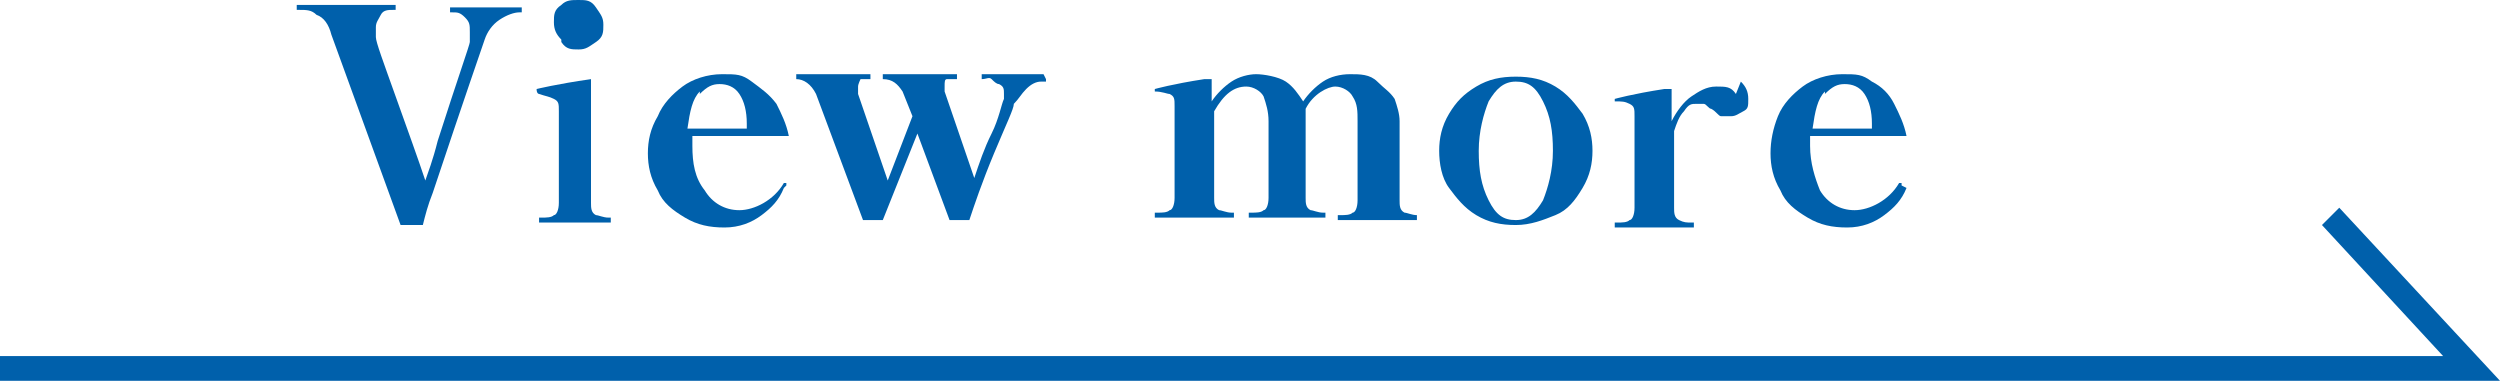
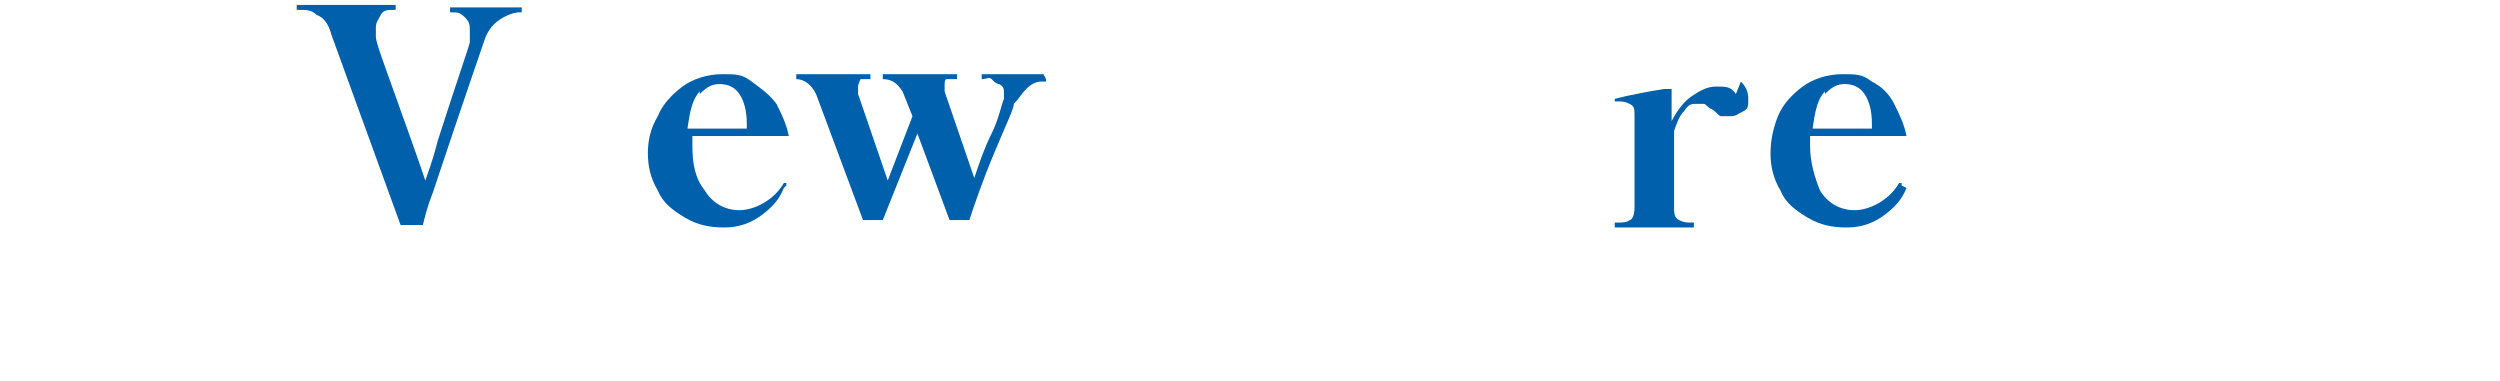
<svg xmlns="http://www.w3.org/2000/svg" id="_レイヤー_2" data-name=" レイヤー 2" version="1.1" viewBox="0 0 101.1 15.4">
  <defs>
    <style>
      .cls-1 {
        fill: #0060ab;
        stroke-width: 0px;
      }
    </style>
  </defs>
  <g id="_レイヤー_1-2" data-name=" レイヤー 1-2">
    <path class="cls-1" d="M16.2,9.1l-2.8-7.7c-.1-.4-.3-.7-.6-.8-.2-.2-.4-.2-.7-.2h-.1c0,0,0,0,0-.1s0-.1,0-.1h4c0,0,0,0,0,.1s0,.1,0,.1h-.1c-.2,0-.4,0-.5.2s-.2.3-.2.5,0,.2,0,.4c0,.2.3,1,.8,2.4.5,1.4.9,2.5,1.2,3.4.1-.3.3-.8.5-1.6.8-2.5,1.3-3.9,1.3-4,0-.1,0-.2,0-.4,0-.3,0-.4-.2-.6s-.3-.2-.5-.2h-.1c0,0,0,0,0-.1s0-.1,0-.1h2.9c0,0,0,0,0,.1s0,.1,0,.1h-.1c-.2,0-.5.1-.8.3-.3.2-.5.5-.6.8-.1.3-.8,2.3-2.1,6.2-.2.5-.3.9-.4,1.3,0,0,0,0-.1,0h-.7c0,0,0,0-.1,0h0Z" />
-     <path class="cls-1" d="M21.8,9c0,0,0,0,0-.1s0-.1,0-.1h.1c.2,0,.4,0,.5-.1.1,0,.2-.2.2-.5v-3.7c0-.3,0-.4-.2-.5s-.3-.1-.6-.2c0,0-.1,0-.1-.2s0,0,0,0c0,0,.8-.2,2.2-.4h0c0,0,0,0,0,0v5c0,.2,0,.4.2.5.1,0,.3.1.5.1h.1c0,0,0,0,0,.1s0,.1,0,.1h-3.3,0ZM22.7,1.6c-.2-.2-.3-.4-.3-.7s0-.5.3-.7C22.9,0,23.1,0,23.4,0s.5,0,.7.3.3.4.3.7,0,.5-.3.7-.4.3-.7.3-.5,0-.7-.3Z" />
    <path class="cls-1" d="M31.7,7.6h0c-.2.5-.5.8-.9,1.1-.4.3-.9.5-1.5.5s-1.1-.1-1.6-.4c-.5-.3-.9-.6-1.1-1.1-.3-.5-.4-1-.4-1.5s.1-1,.4-1.5c.2-.5.6-.9,1-1.2s1-.5,1.6-.5.8,0,1.2.3.7.5,1,.9c.2.4.4.8.5,1.3h0c0,0,0,0,0,0h-3.9c0,0,0,.2,0,.4,0,.7.1,1.3.5,1.8.3.5.8.8,1.4.8s1.4-.4,1.8-1.1c0,0,0,0,.1,0s0,0,0,0c0,0,0,0,0,.1h0ZM28.3,3.7c-.3.3-.4.8-.5,1.5h2.4v-.2c0-.5-.1-.9-.3-1.2-.2-.3-.5-.4-.8-.4s-.5.1-.8.4Z" />
    <path class="cls-1" d="M42.3,3.2c0,0,0,0,0,.1s0,0,0,0c0,0,0,0-.2,0-.2,0-.4.1-.6.3s-.3.4-.5.6c0,.2-.3.8-.8,2s-.8,2.1-1,2.7c0,0,0,0-.1,0h-.6c0,0,0,0-.1,0l-1.3-3.5-1.4,3.5s0,0-.1,0h-.6c0,0,0,0-.1,0l-1.9-5.1c-.2-.4-.5-.6-.8-.6,0,0,0,0,0-.1s0-.1,0-.1h3c0,0,0,0,0,.1s0,.1,0,.1c-.2,0-.3,0-.4,0,0,0-.1.2-.1.3s0,.2,0,.3l1.2,3.5,1-2.6-.4-1c-.2-.3-.4-.5-.8-.5,0,0,0,0,0-.1s0-.1,0-.1h3c0,0,0,0,0,.1s0,.1,0,.1c-.2,0-.3,0-.4,0s-.1.1-.1.3,0,.1,0,.2l1.2,3.5c.2-.6.4-1.2.7-1.8s.4-1.2.5-1.4c0-.1,0-.2,0-.2,0-.2,0-.3-.2-.4-.1,0-.2-.1-.3-.2s-.2,0-.4,0c0,0,0,0,0-.1s0-.1,0-.1h2.5Z" />
-     <path class="cls-1" d="M57.3,8.7c0,0,0,0,0,.1s0,.1,0,.1h-3.2c0,0,0,0,0-.1s0-.1,0-.1h.1c.2,0,.4,0,.5-.1.1,0,.2-.2.2-.5v-2c0-.5,0-.9,0-1.2,0-.4,0-.7-.2-1-.1-.2-.4-.4-.7-.4s-.9.3-1.2.9c0,.1,0,.2,0,.4v3.2c0,.2,0,.4.2.5.1,0,.3.1.5.1h.1c0,0,0,0,0,.1s0,.1,0,.1h-3.1c0,0,0,0,0-.1s0-.1,0-.1h.1c.2,0,.4,0,.5-.1.1,0,.2-.2.2-.5v-1.9c0-.5,0-.9,0-1.2,0-.4-.1-.7-.2-1-.1-.2-.4-.4-.7-.4-.5,0-.9.3-1.3,1v3.5c0,.2,0,.4.2.5.1,0,.3.1.5.1h.1c0,0,0,0,0,.1s0,.1,0,.1h-3.2c0,0,0,0,0-.1s0-.1,0-.1h.1c.2,0,.4,0,.5-.1.1,0,.2-.2.2-.5v-3.7c0-.3,0-.4-.2-.5-.1,0-.3-.1-.6-.1,0,0,0,0,0,0s0,0,0-.1c0,0,0,0,0,0,0,0,.7-.2,2-.4h.3s0,0,0,0c0,0,0,0,0,0v.9c.2-.3.5-.6.8-.8s.7-.3,1-.3.9.1,1.2.3c.3.2.5.5.7.8.2-.3.5-.6.8-.8s.7-.3,1.1-.3.8,0,1.1.3.5.4.7.7c.1.3.2.6.2.9,0,.2,0,.6,0,1.1v2.1c0,.2,0,.4.2.5.1,0,.3.1.5.1h.1Z" />
-     <path class="cls-1" d="M59.7,8.7c-.5-.3-.8-.7-1.1-1.1s-.4-1-.4-1.5.1-1,.4-1.5c.3-.5.6-.8,1.1-1.1.5-.3,1-.4,1.6-.4s1.1.1,1.6.4c.5.3.8.7,1.1,1.1.3.5.4,1,.4,1.5s-.1,1-.4,1.5c-.3.5-.6.9-1.1,1.1s-1,.4-1.6.4-1.1-.1-1.6-.4ZM62.4,8.1c.2-.5.4-1.2.4-2s-.1-1.4-.4-2-.6-.8-1.1-.8-.8.3-1.1.8c-.2.5-.4,1.2-.4,2s.1,1.4.4,2,.6.8,1.1.8.8-.3,1.1-.8Z" />
    <path class="cls-1" d="M70.4,3.3c.2.2.3.4.3.7s0,.4-.2.5-.3.2-.5.2-.3,0-.4,0-.2-.2-.4-.3c-.1,0-.2-.2-.3-.2,0,0-.2,0-.3,0-.2,0-.3,0-.5.3-.2.2-.3.5-.4.8v3.1c0,.2,0,.4.2.5s.3.1.5.1h.1c0,0,0,0,0,.1s0,.1,0,.1h-3.2c0,0,0,0,0-.1s0-.1,0-.1h.1c.2,0,.4,0,.5-.1.1,0,.2-.2.2-.5v-3.7c0-.3,0-.4-.2-.5s-.3-.1-.6-.1c0,0,0,0,0,0,0,0,0,0,0-.1s0,0,0,0c0,0,.7-.2,2-.4h.3s0,0,0,0c0,0,0,0,0,0v1.3c.2-.4.5-.8.8-1,.3-.2.6-.4,1-.4s.6,0,.8.3h0Z" />
    <path class="cls-1" d="M77.1,7.6h0c-.2.5-.5.8-.9,1.1-.4.3-.9.5-1.5.5s-1.1-.1-1.6-.4c-.5-.3-.9-.6-1.1-1.1-.3-.5-.4-1-.4-1.5s.1-1,.3-1.5c.2-.5.6-.9,1-1.2s1-.5,1.6-.5.8,0,1.2.3c.4.2.7.5.9.9.2.4.4.8.5,1.3h0c0,0,0,0,0,0h-3.9c0,0,0,.2,0,.4,0,.7.2,1.3.4,1.8.3.5.8.8,1.4.8s1.4-.4,1.8-1.1c0,0,0,0,.1,0s0,0,0,0c0,0,0,0,0,.1h0ZM73.8,3.7c-.3.3-.4.8-.5,1.5h2.4v-.2c0-.5-.1-.9-.3-1.2-.2-.3-.5-.4-.8-.4s-.5.1-.8.4Z" />
-     <polygon class="cls-1" points="101.1 15.4 0 15.4 0 14.4 98.8 14.4 93.9 9.1 94.6 8.4 101.1 15.4" />
  </g>
</svg>